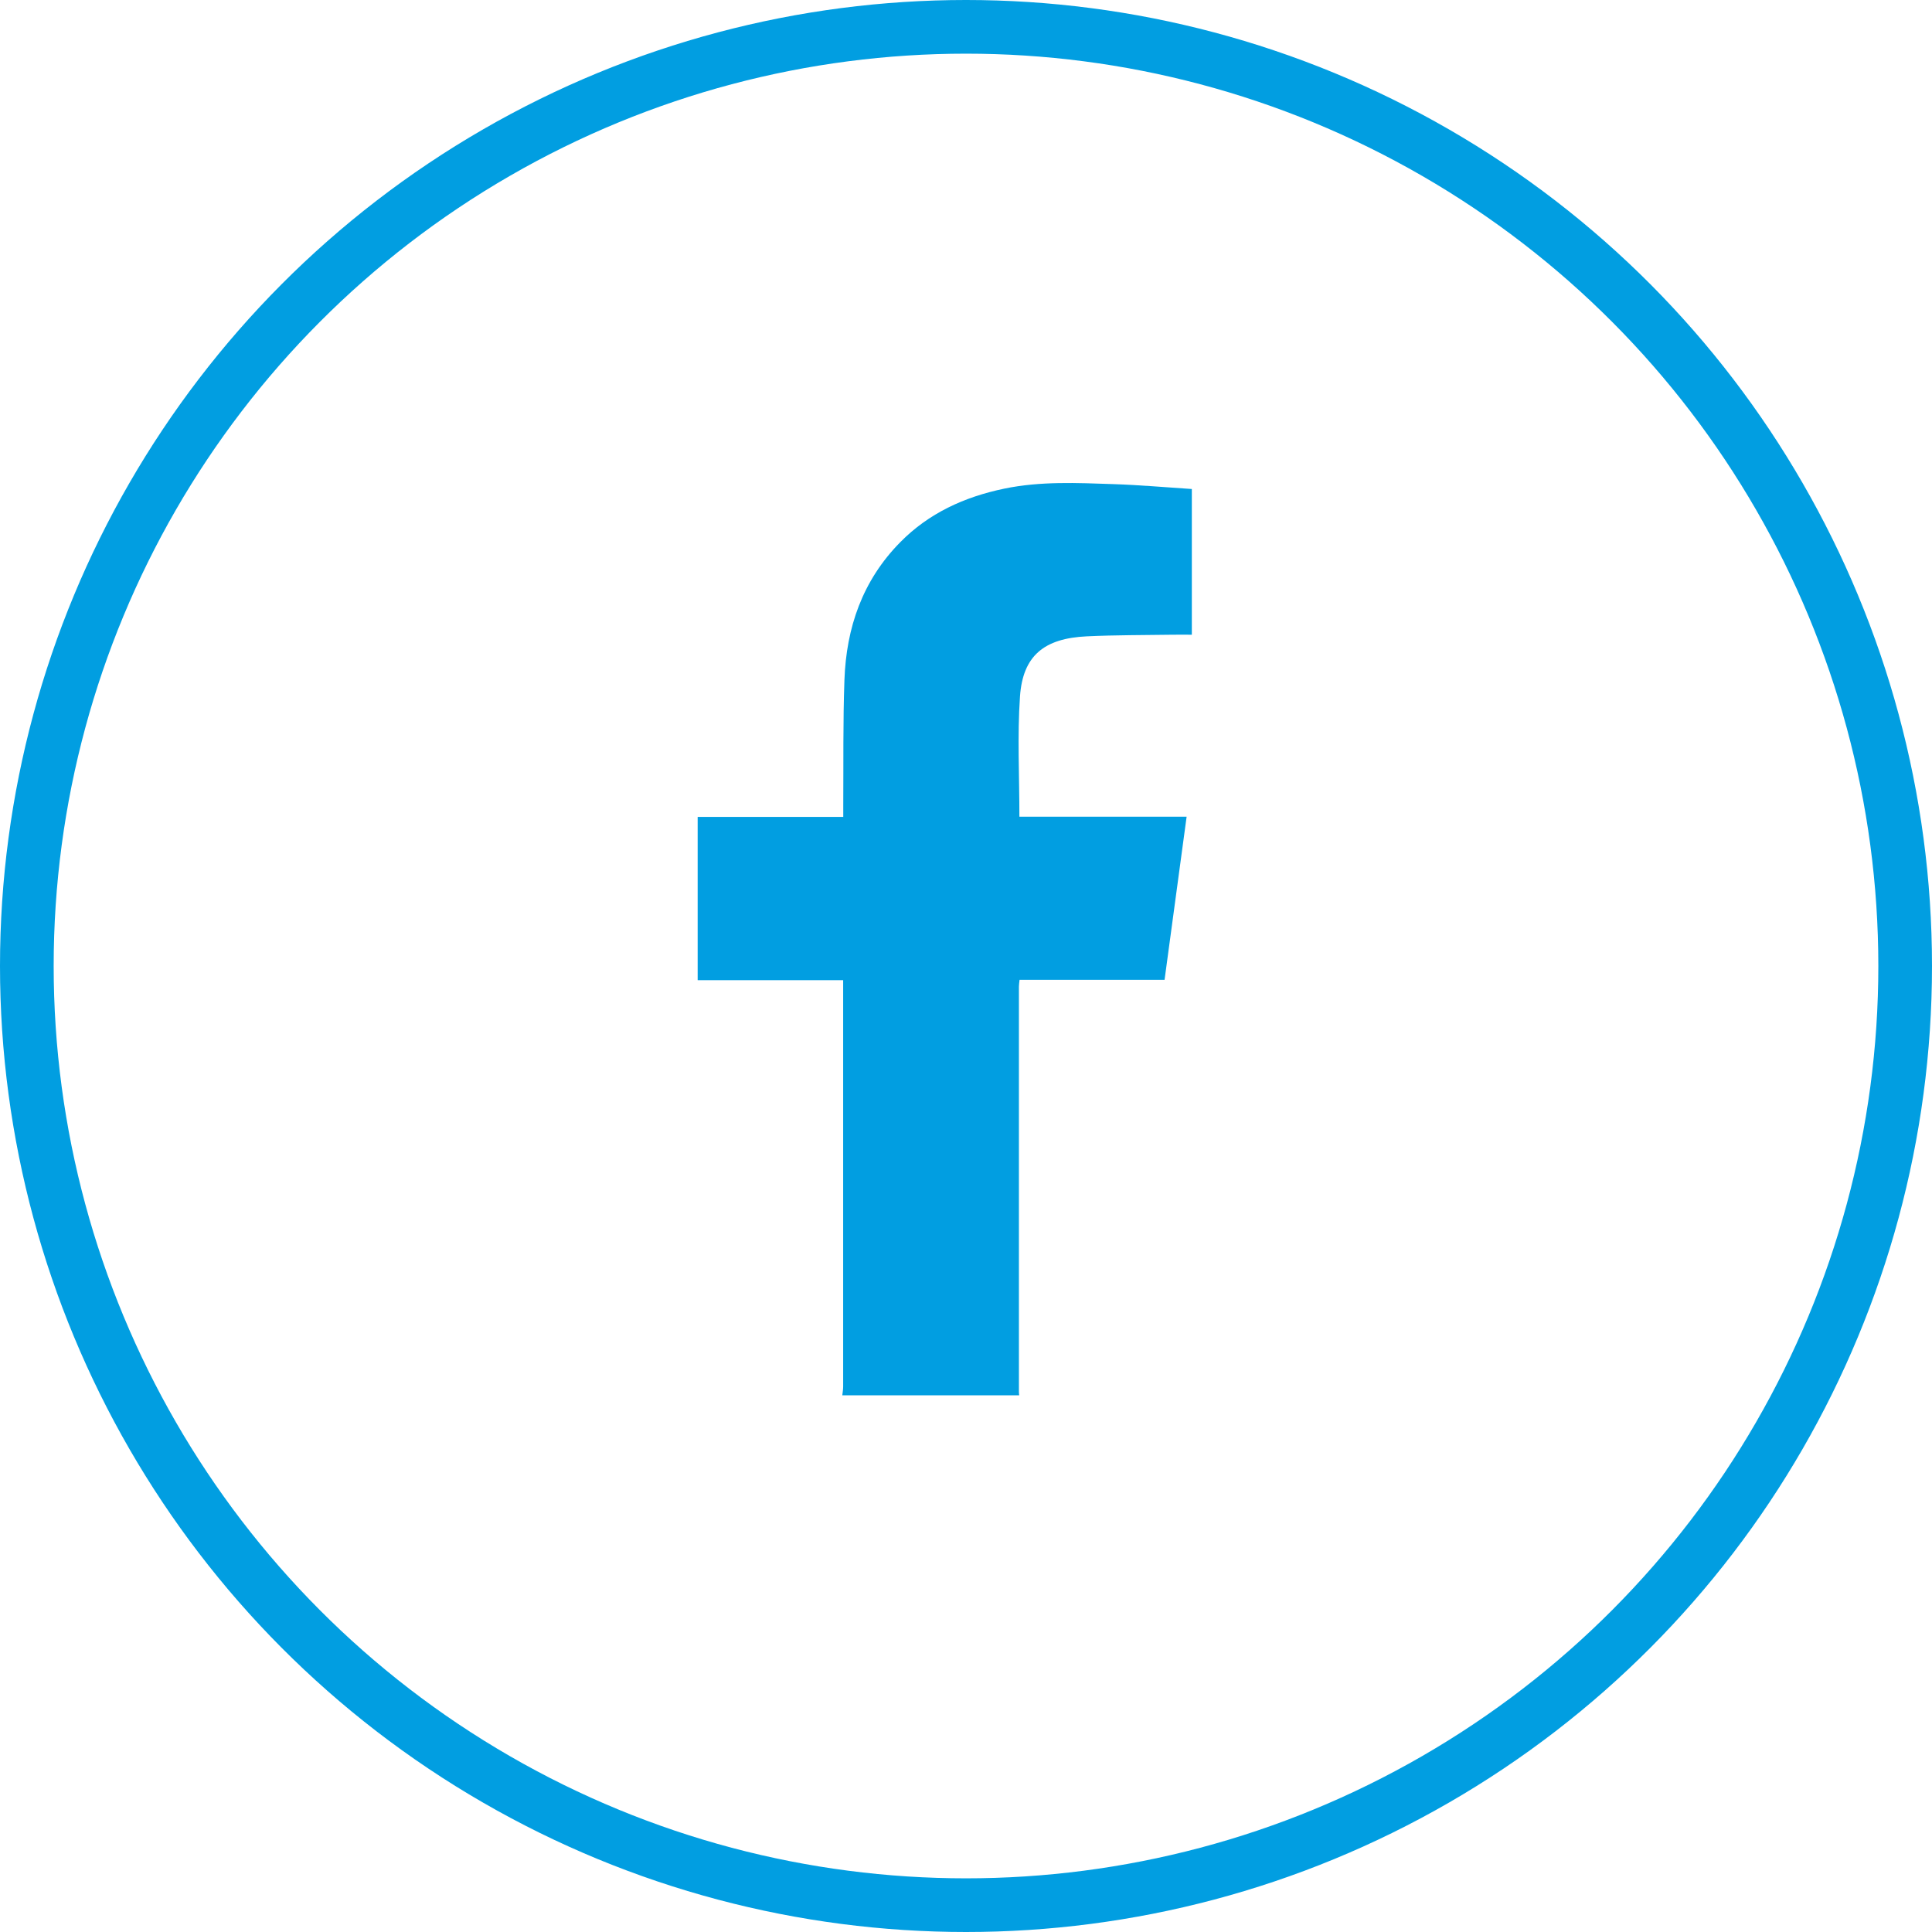
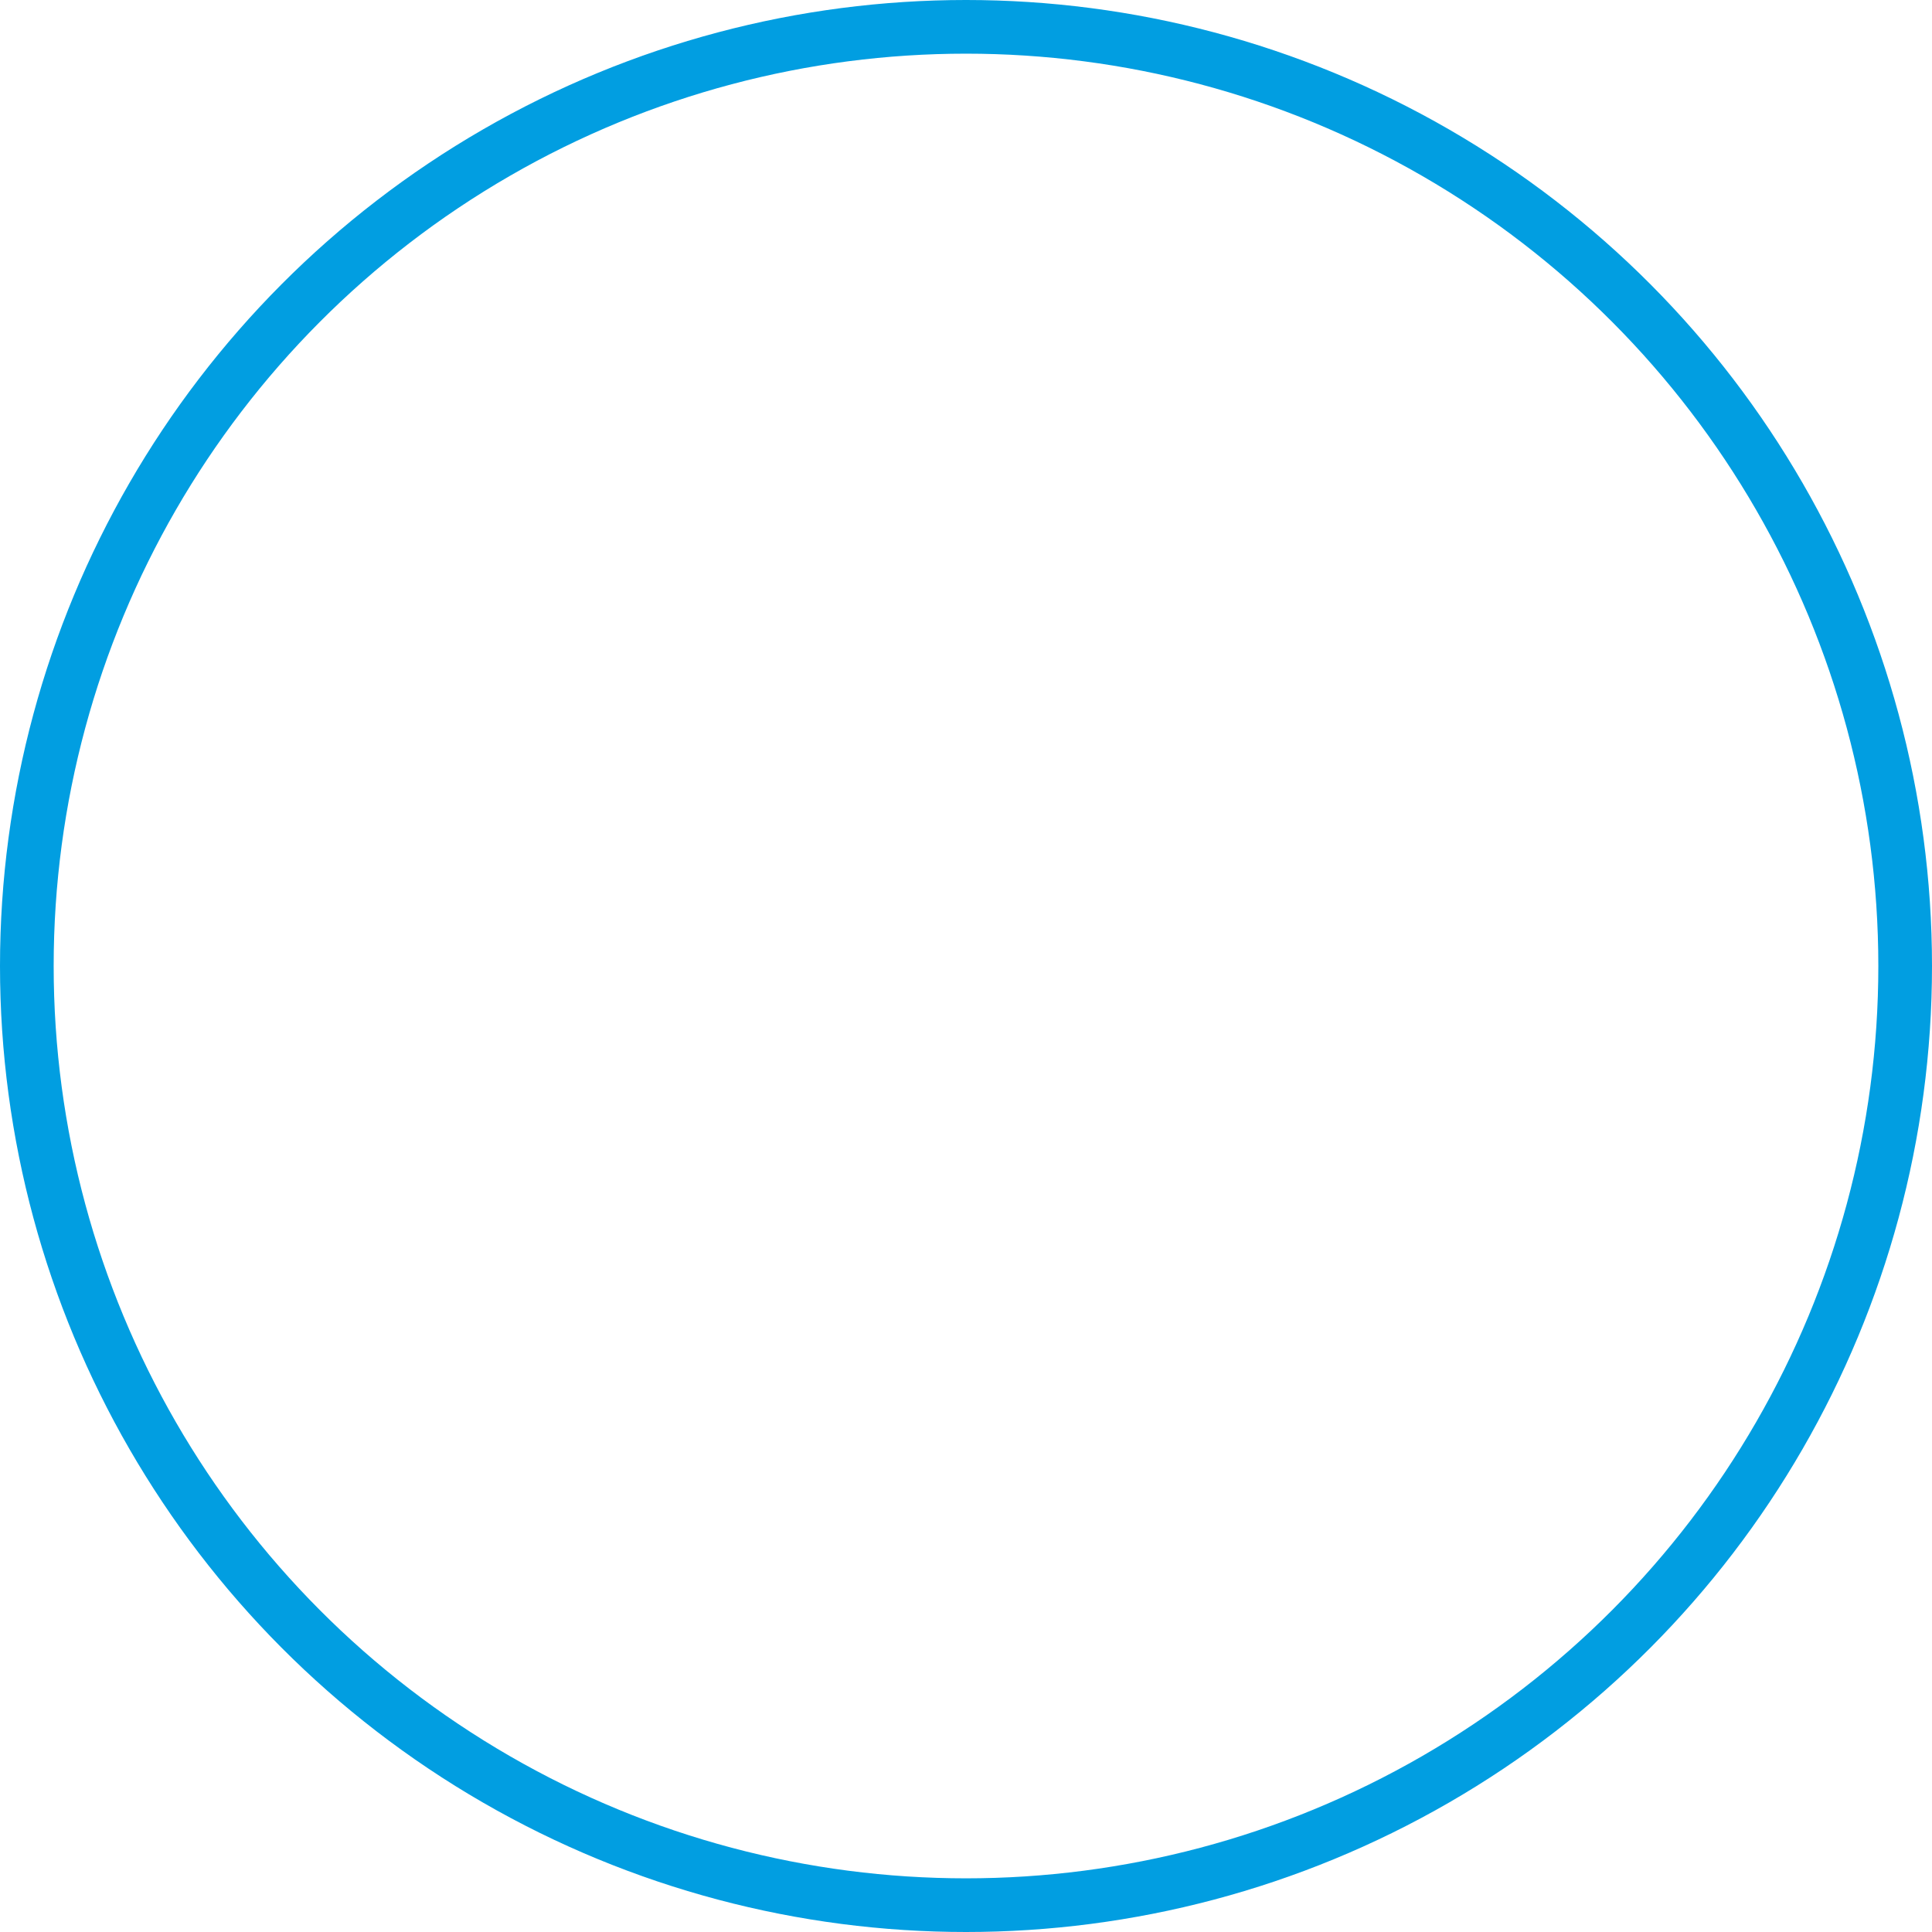
<svg xmlns="http://www.w3.org/2000/svg" width="36" height="36" viewBox="0 0 36 36" fill="none">
  <circle cx="18" cy="18" r="17.5" stroke="#019EE1" />
-   <path d="M15.695 26C15.701 25.945 15.711 25.892 15.711 25.837C15.711 23.37 15.711 20.903 15.711 18.435V18.264H13V15.222H15.713C15.713 15.136 15.713 15.071 15.713 15.005C15.718 14.226 15.707 13.445 15.735 12.666C15.77 11.7 16.067 10.82 16.777 10.101C17.306 9.564 17.967 9.26 18.713 9.105C19.387 8.965 20.07 8.998 20.75 9.021C21.233 9.037 21.716 9.08 22.208 9.112V11.827C22.087 11.827 21.966 11.825 21.848 11.827C21.317 11.835 20.784 11.832 20.253 11.857C19.454 11.894 19.059 12.219 19.006 12.978C18.955 13.714 18.995 14.457 18.995 15.218H22.111C21.974 16.24 21.838 17.24 21.7 18.257H18.998C18.993 18.31 18.986 18.347 18.986 18.384C18.986 20.901 18.986 23.418 18.986 25.934C18.986 25.956 18.989 25.978 18.991 26H15.695Z" fill="#019EE1" />
</svg>